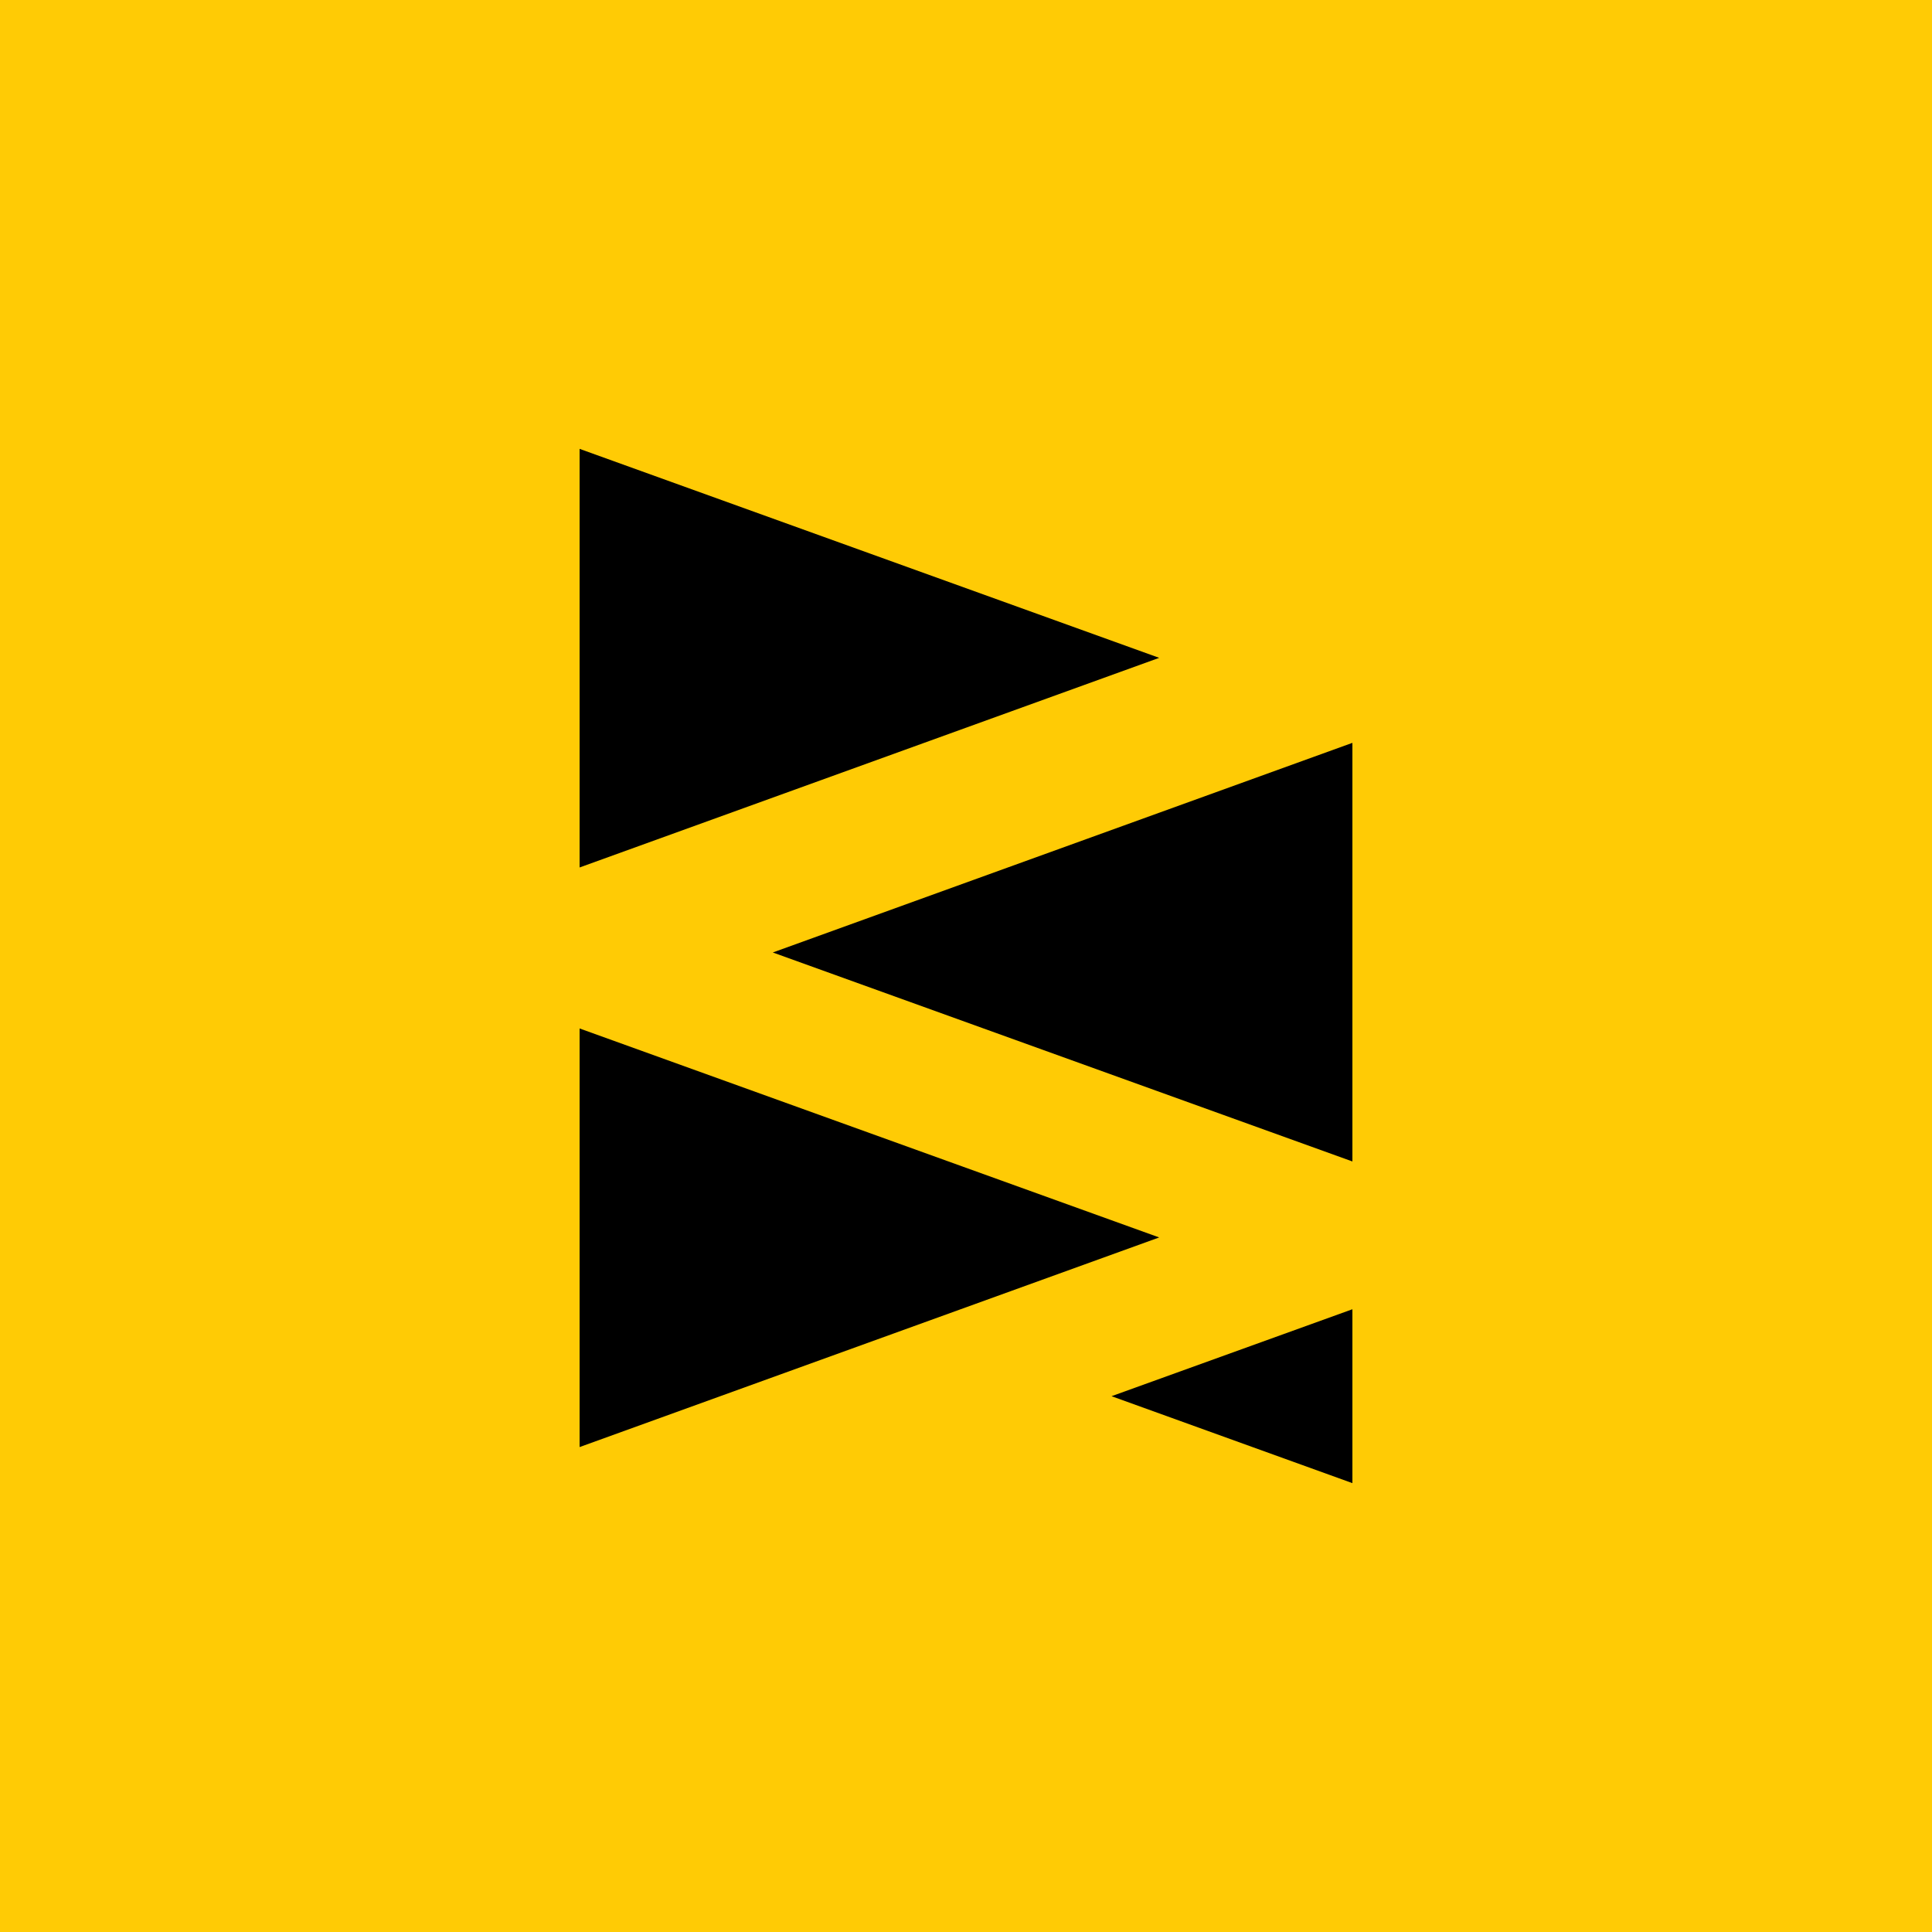
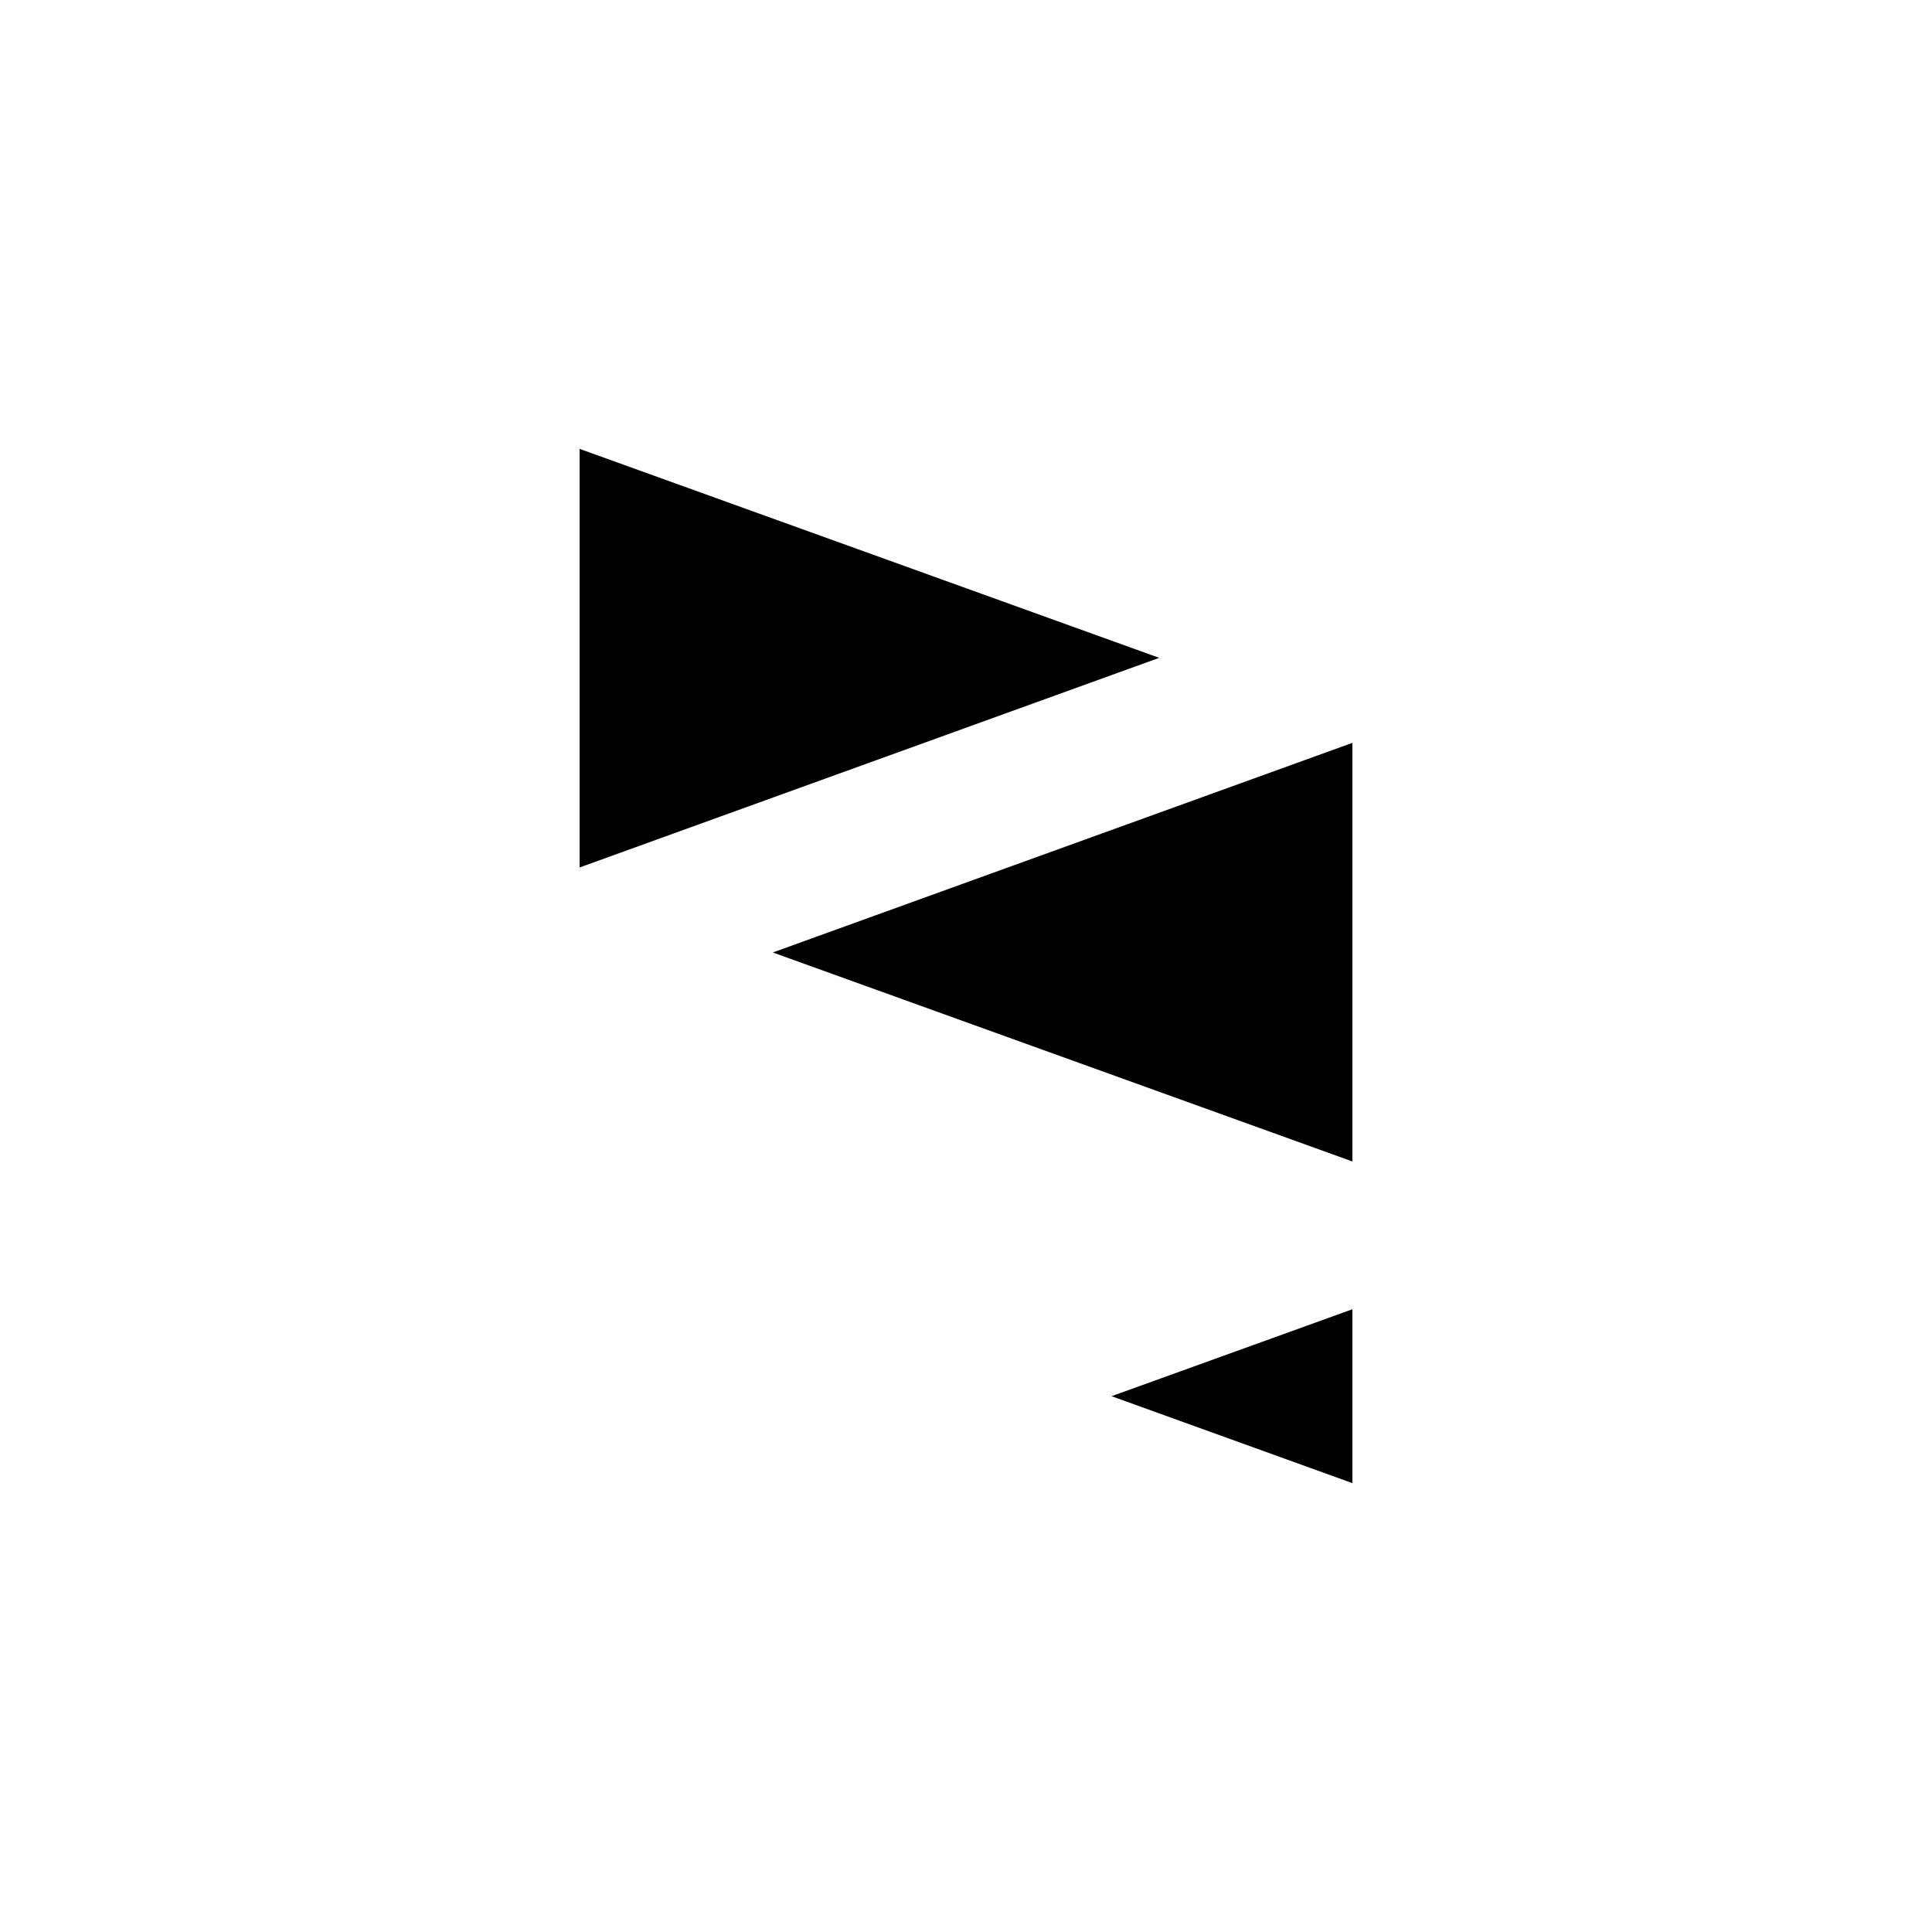
<svg xmlns="http://www.w3.org/2000/svg" id="Layer_1" data-name="Layer 1" viewBox="0 0 60 60">
  <defs>
    <style>.cls-1{fill:#ffcb05;}</style>
  </defs>
-   <rect class="cls-1" width="60" height="60" />
-   <path d="M36,20.43,18,13.94v13Zm0,18L18,31.94v13ZM24,29.58l18,6.49v-13ZM34.52,43.36,42,46.06v-5.4Z" />
+   <path d="M36,20.43,18,13.94v13m0,18L18,31.94v13ZM24,29.58l18,6.49v-13ZM34.52,43.36,42,46.06v-5.4Z" />
</svg>